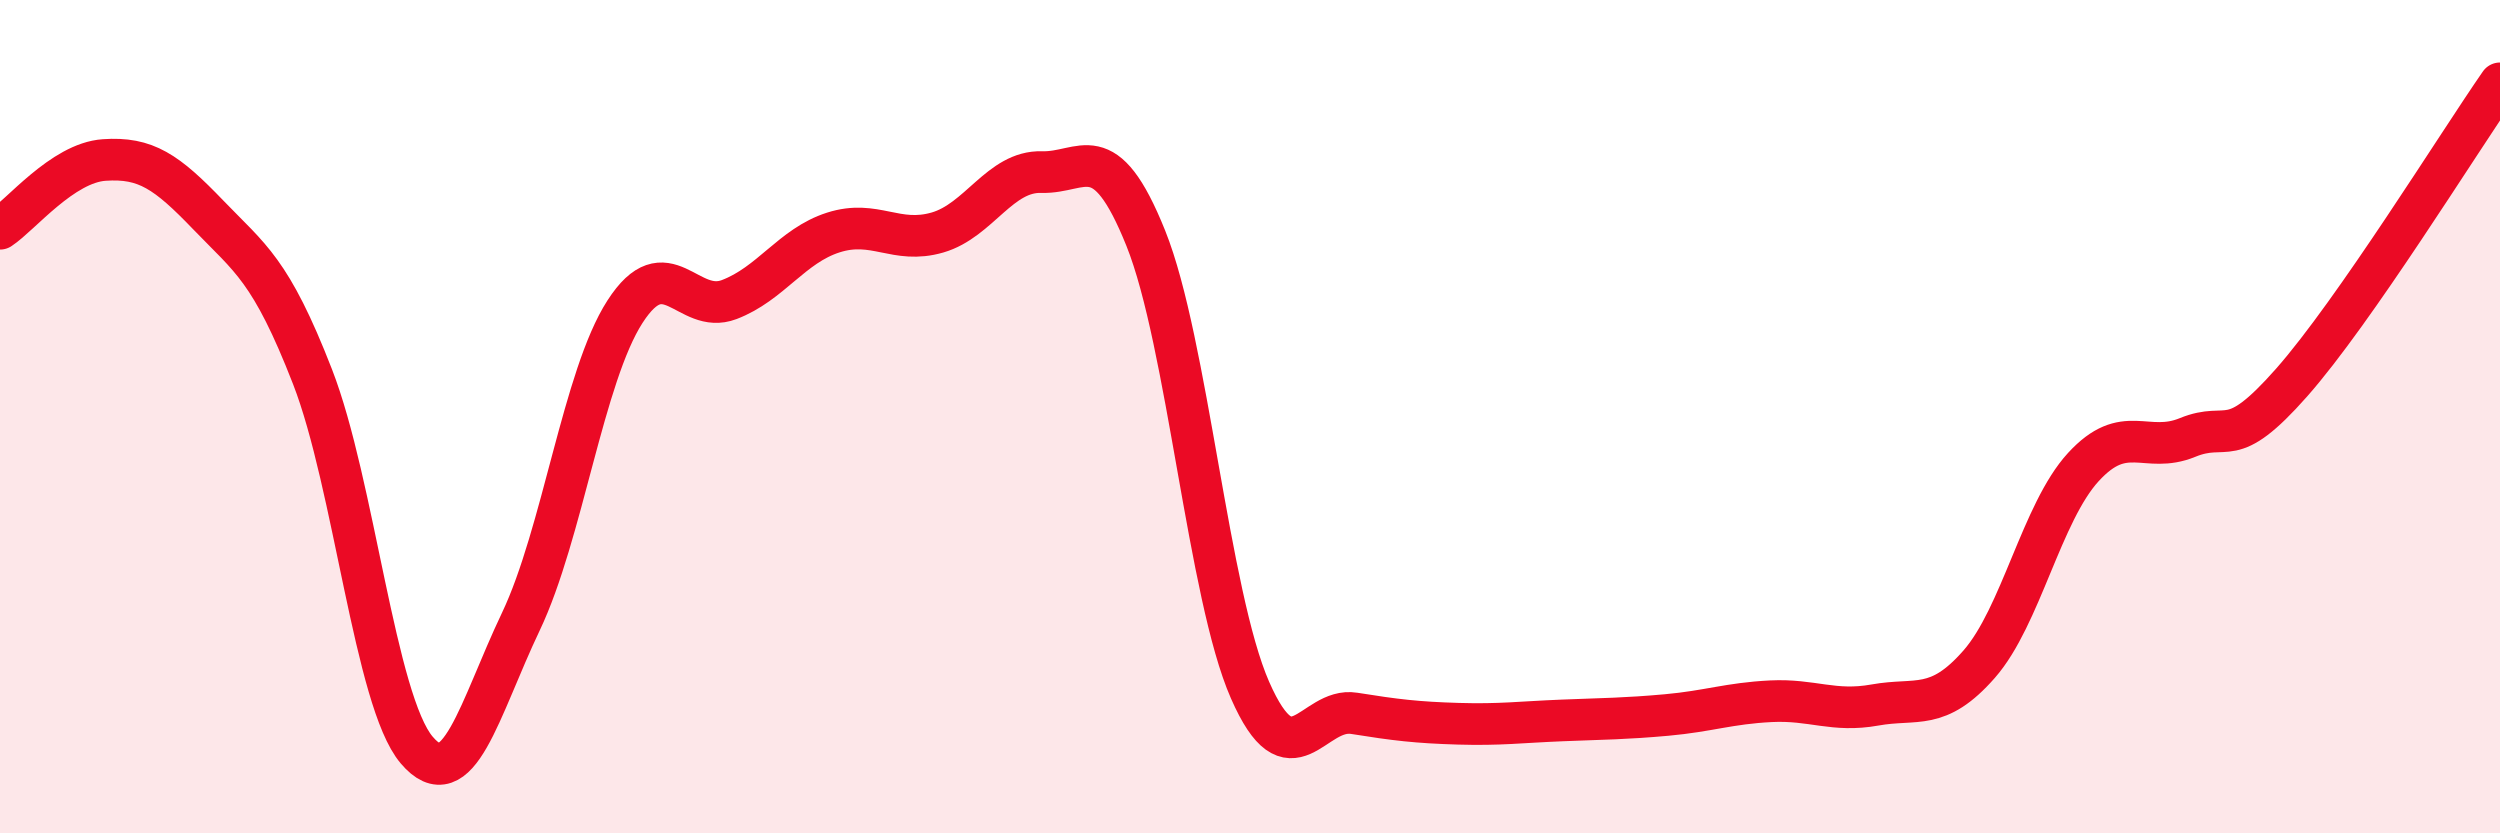
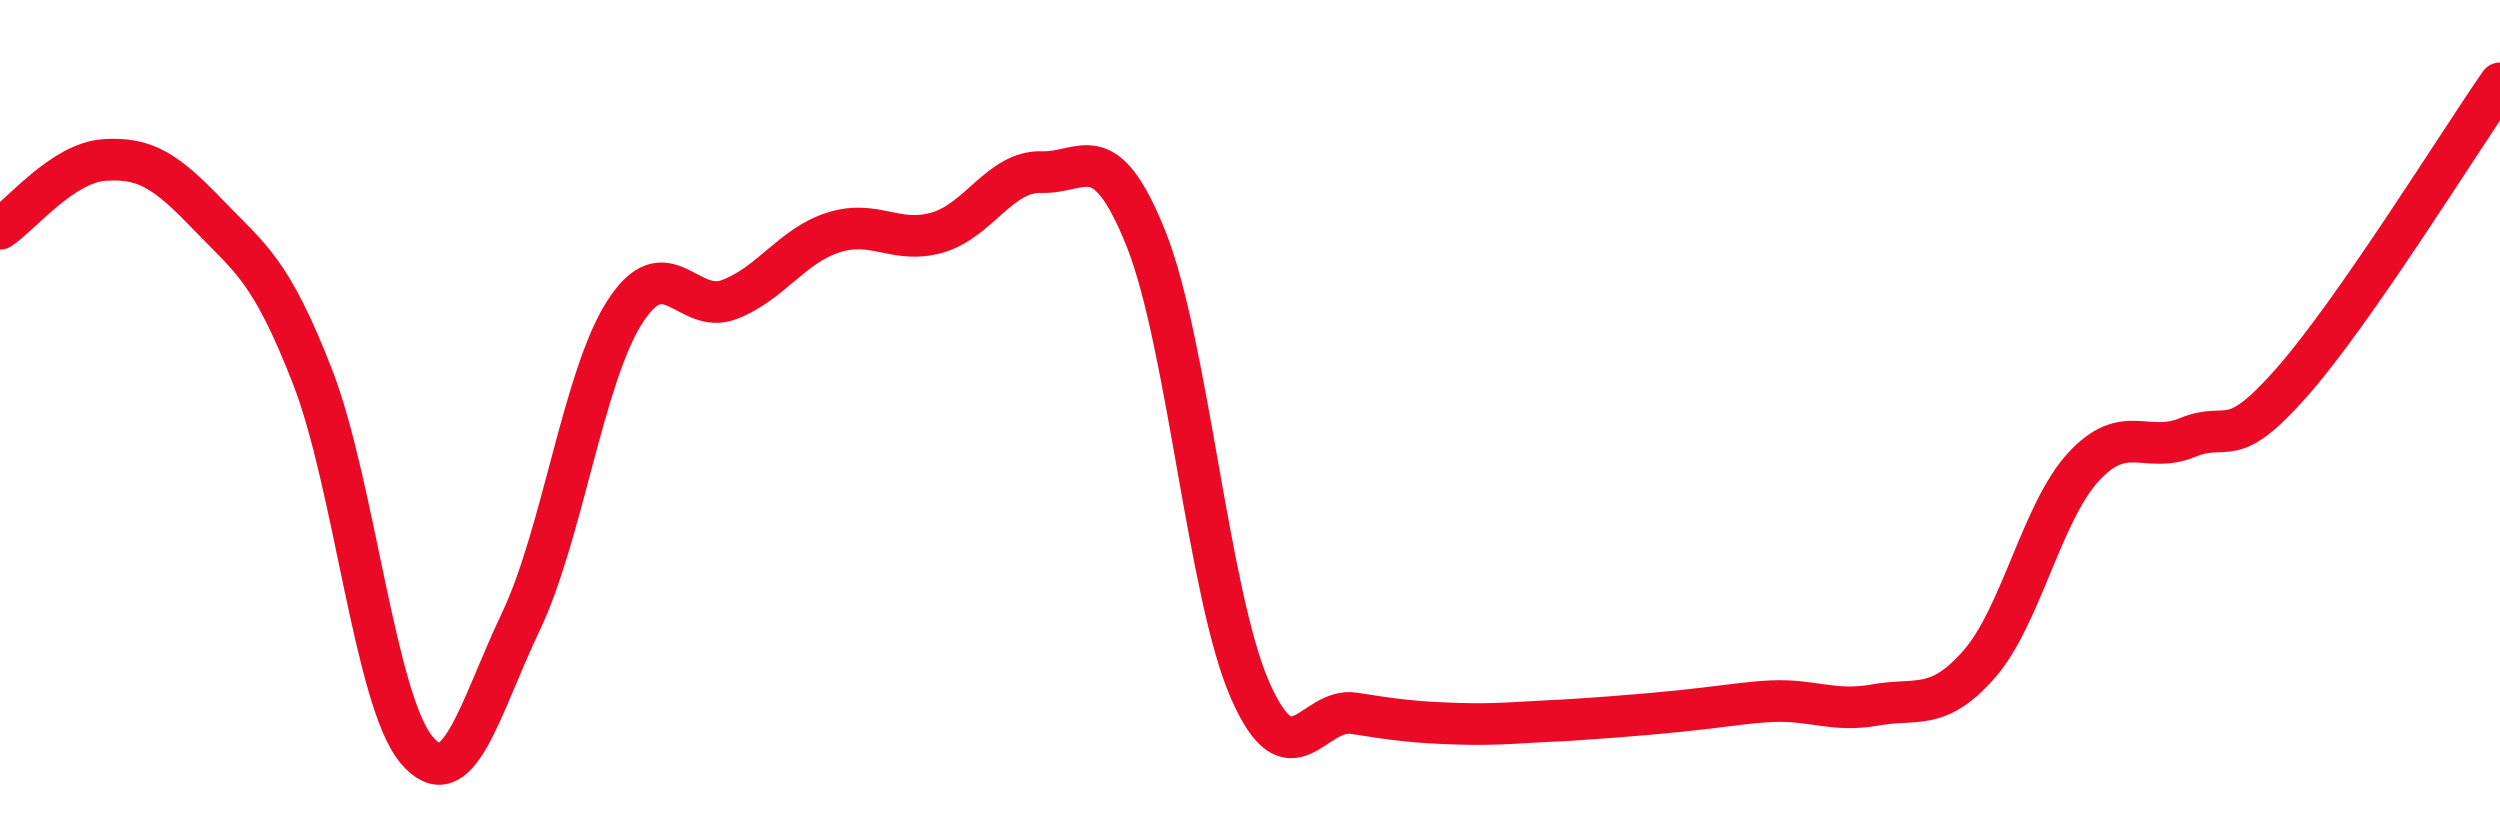
<svg xmlns="http://www.w3.org/2000/svg" width="60" height="20" viewBox="0 0 60 20">
-   <path d="M 0,5.49 C 0.5,5.16 1.5,3.91 2.5,3.84 C 3.5,3.77 4,4.12 5,5.16 C 6,6.2 6.5,6.47 7.5,9.04 C 8.5,11.61 9,16.82 10,18 C 11,19.18 11.5,17.02 12.5,14.92 C 13.5,12.82 14,9.03 15,7.48 C 16,5.93 16.5,7.57 17.5,7.19 C 18.5,6.81 19,5.9 20,5.58 C 21,5.26 21.5,5.87 22.5,5.58 C 23.5,5.29 24,4.1 25,4.13 C 26,4.16 26.5,3.23 27.5,5.72 C 28.5,8.21 29,14.28 30,16.56 C 31,18.84 31.5,16.96 32.5,17.12 C 33.5,17.28 34,17.34 35,17.37 C 36,17.4 36.5,17.33 37.5,17.29 C 38.5,17.25 39,17.25 40,17.16 C 41,17.07 41.5,16.88 42.5,16.83 C 43.5,16.78 44,17.1 45,16.92 C 46,16.74 46.5,17.08 47.5,15.94 C 48.5,14.8 49,12.3 50,11.21 C 51,10.12 51.5,10.91 52.5,10.5 C 53.5,10.09 53.5,10.88 55,9.18 C 56.5,7.48 59,3.44 60,2L60 20L0 20Z" fill="#EB0A25" opacity="0.1" stroke-linecap="round" stroke-linejoin="round" />
-   <path d="M 0,5.49 C 0.5,5.16 1.5,3.91 2.5,3.84 C 3.5,3.77 4,4.12 5,5.16 C 6,6.2 6.5,6.47 7.5,9.04 C 8.5,11.61 9,16.82 10,18 C 11,19.18 11.5,17.02 12.5,14.92 C 13.5,12.82 14,9.03 15,7.48 C 16,5.93 16.5,7.57 17.5,7.19 C 18.5,6.81 19,5.9 20,5.58 C 21,5.26 21.5,5.87 22.5,5.58 C 23.5,5.29 24,4.1 25,4.13 C 26,4.16 26.5,3.23 27.5,5.72 C 28.5,8.21 29,14.28 30,16.56 C 31,18.84 31.5,16.96 32.5,17.12 C 33.5,17.28 34,17.34 35,17.37 C 36,17.4 36.5,17.33 37.5,17.29 C 38.5,17.25 39,17.25 40,17.16 C 41,17.07 41.5,16.88 42.5,16.83 C 43.5,16.78 44,17.1 45,16.92 C 46,16.74 46.5,17.08 47.5,15.94 C 48.5,14.8 49,12.3 50,11.21 C 51,10.12 51.5,10.91 52.5,10.5 C 53.5,10.09 53.5,10.88 55,9.18 C 56.5,7.48 59,3.44 60,2" stroke="#EB0A25" stroke-width="1" fill="none" stroke-linecap="round" stroke-linejoin="round" />
+   <path d="M 0,5.49 C 0.5,5.16 1.5,3.91 2.5,3.84 C 3.5,3.77 4,4.12 5,5.16 C 6,6.2 6.5,6.47 7.5,9.04 C 8.5,11.61 9,16.82 10,18 C 11,19.18 11.5,17.02 12.5,14.92 C 13.5,12.82 14,9.03 15,7.48 C 16,5.93 16.5,7.57 17.5,7.19 C 18.5,6.81 19,5.9 20,5.58 C 21,5.26 21.5,5.87 22.5,5.58 C 23.5,5.29 24,4.1 25,4.13 C 26,4.16 26.5,3.23 27.5,5.72 C 28.5,8.21 29,14.28 30,16.56 C 31,18.84 31.5,16.96 32.5,17.12 C 33.5,17.28 34,17.34 35,17.37 C 36,17.4 36.5,17.33 37.5,17.29 C 41,17.07 41.5,16.88 42.5,16.83 C 43.5,16.78 44,17.1 45,16.92 C 46,16.74 46.5,17.08 47.5,15.94 C 48.5,14.8 49,12.3 50,11.21 C 51,10.12 51.5,10.91 52.5,10.5 C 53.5,10.09 53.5,10.88 55,9.18 C 56.5,7.48 59,3.44 60,2" stroke="#EB0A25" stroke-width="1" fill="none" stroke-linecap="round" stroke-linejoin="round" />
</svg>